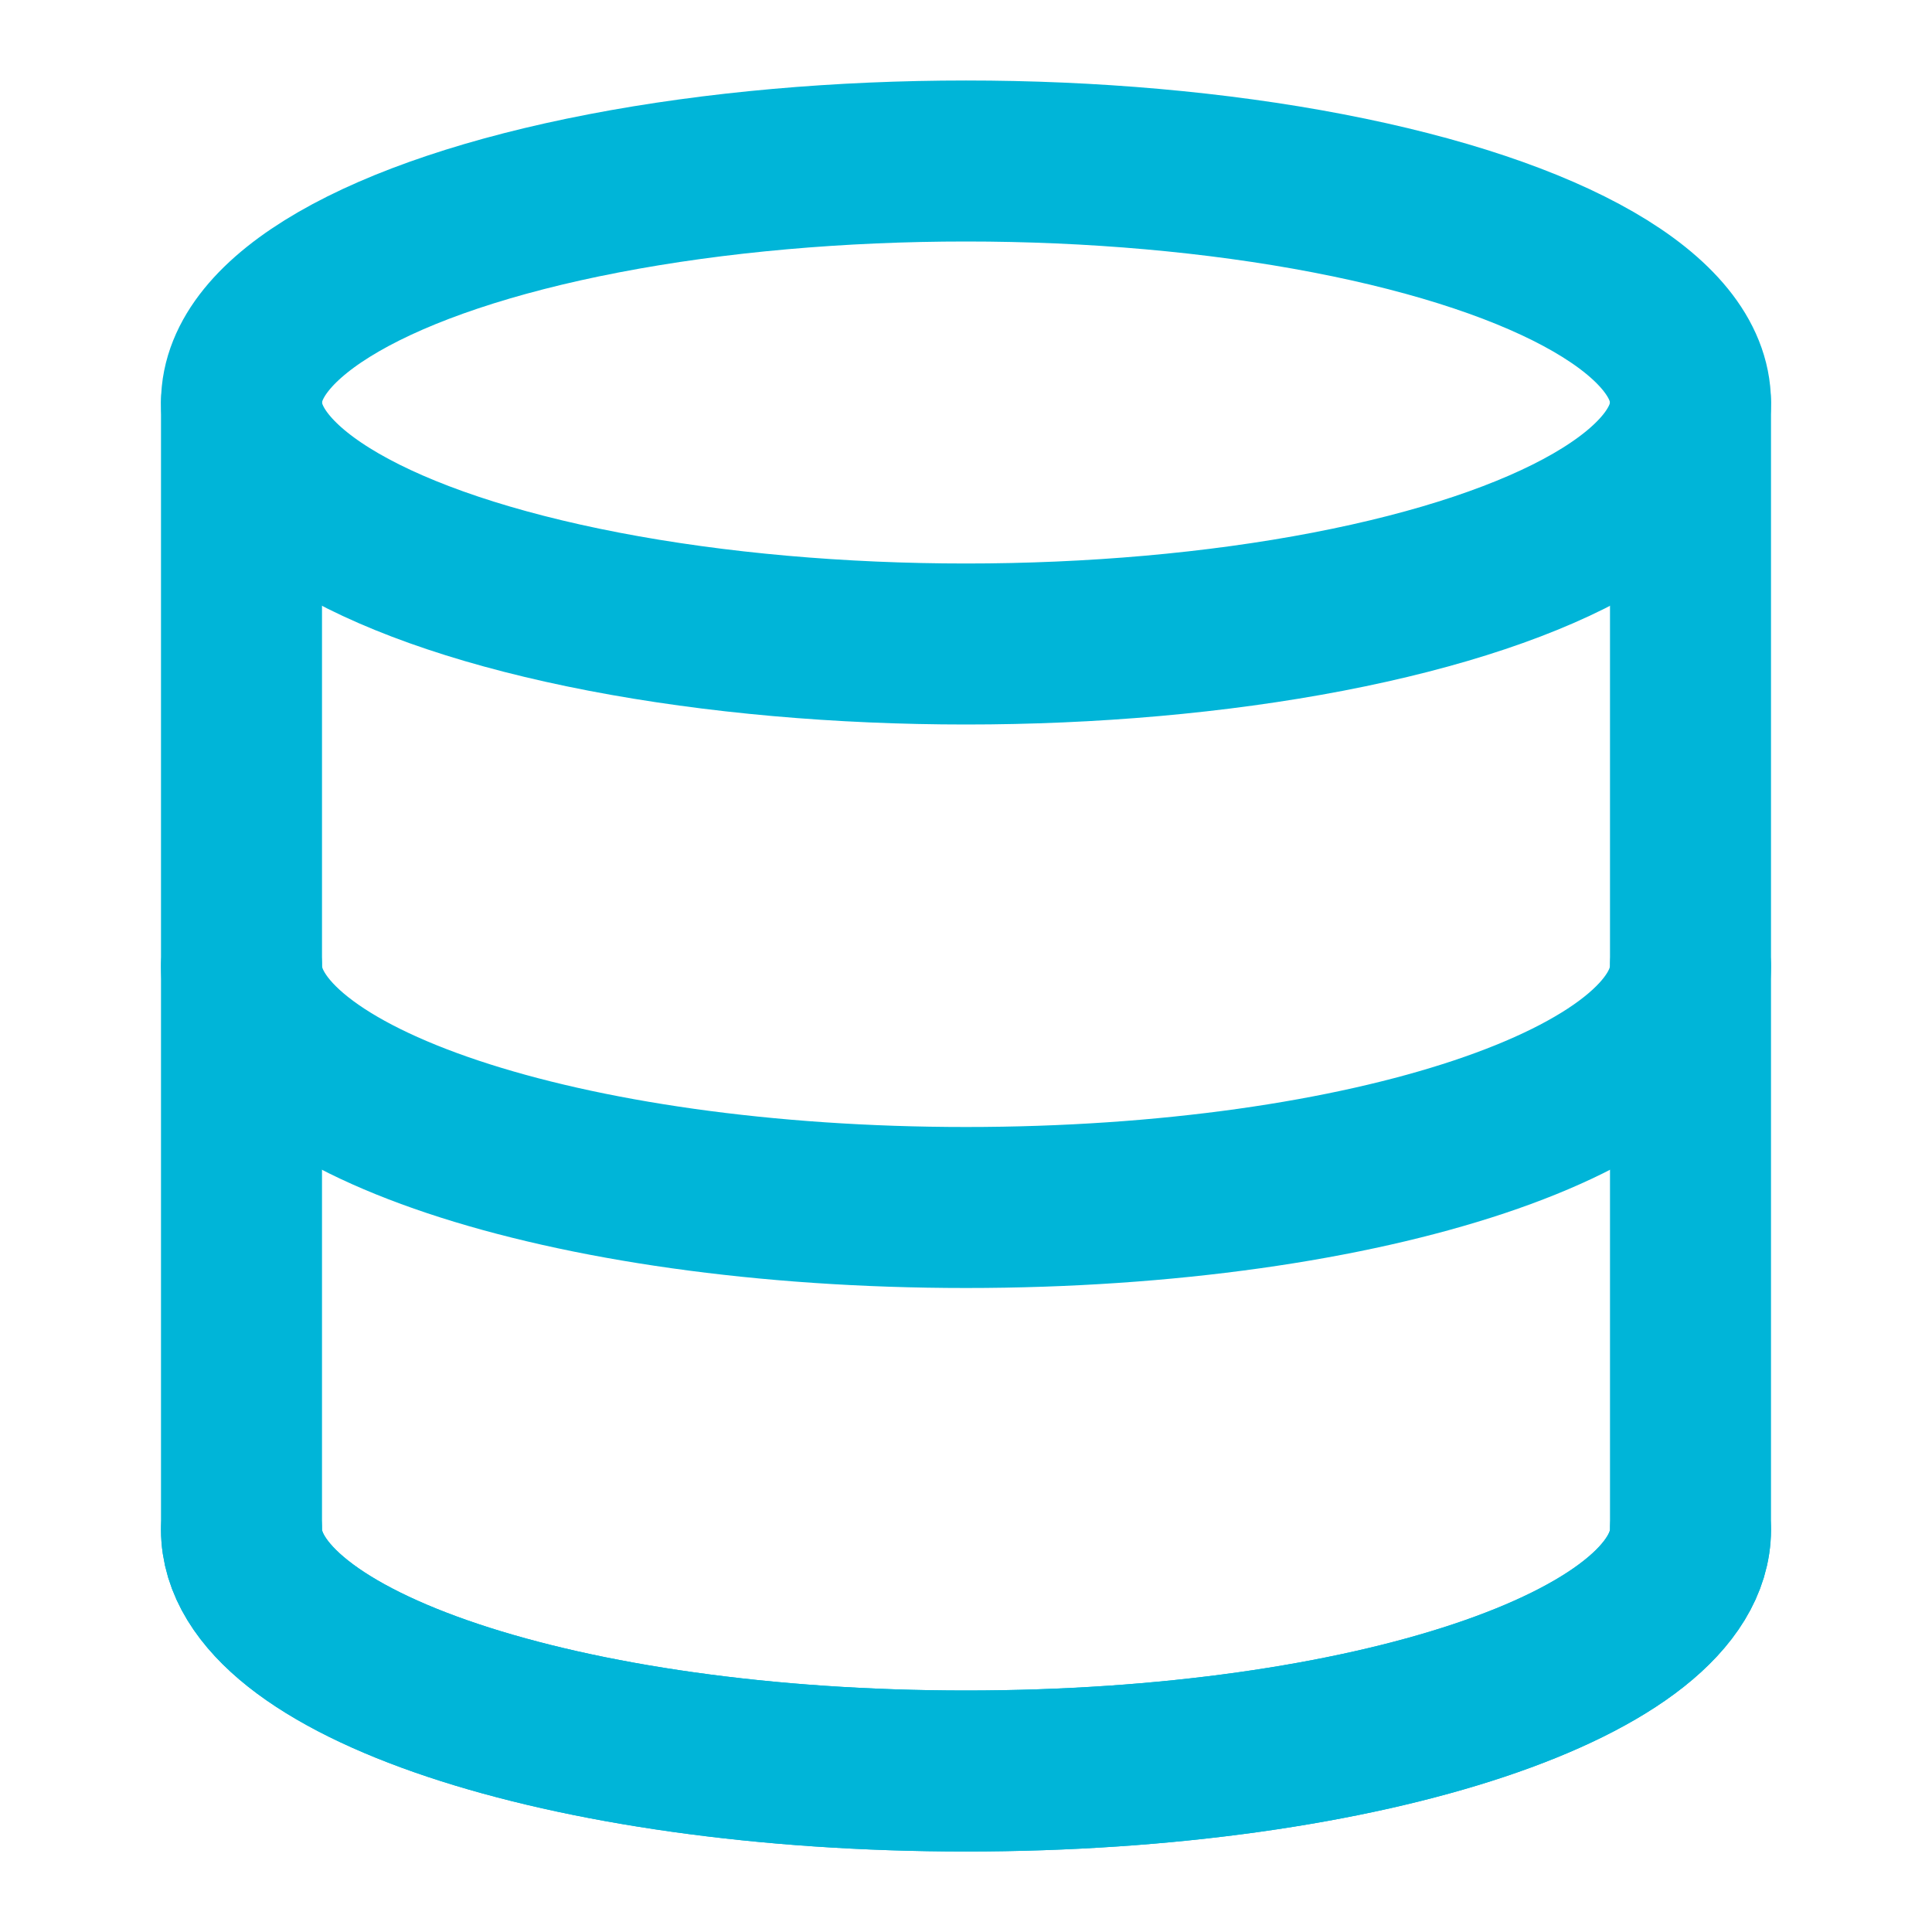
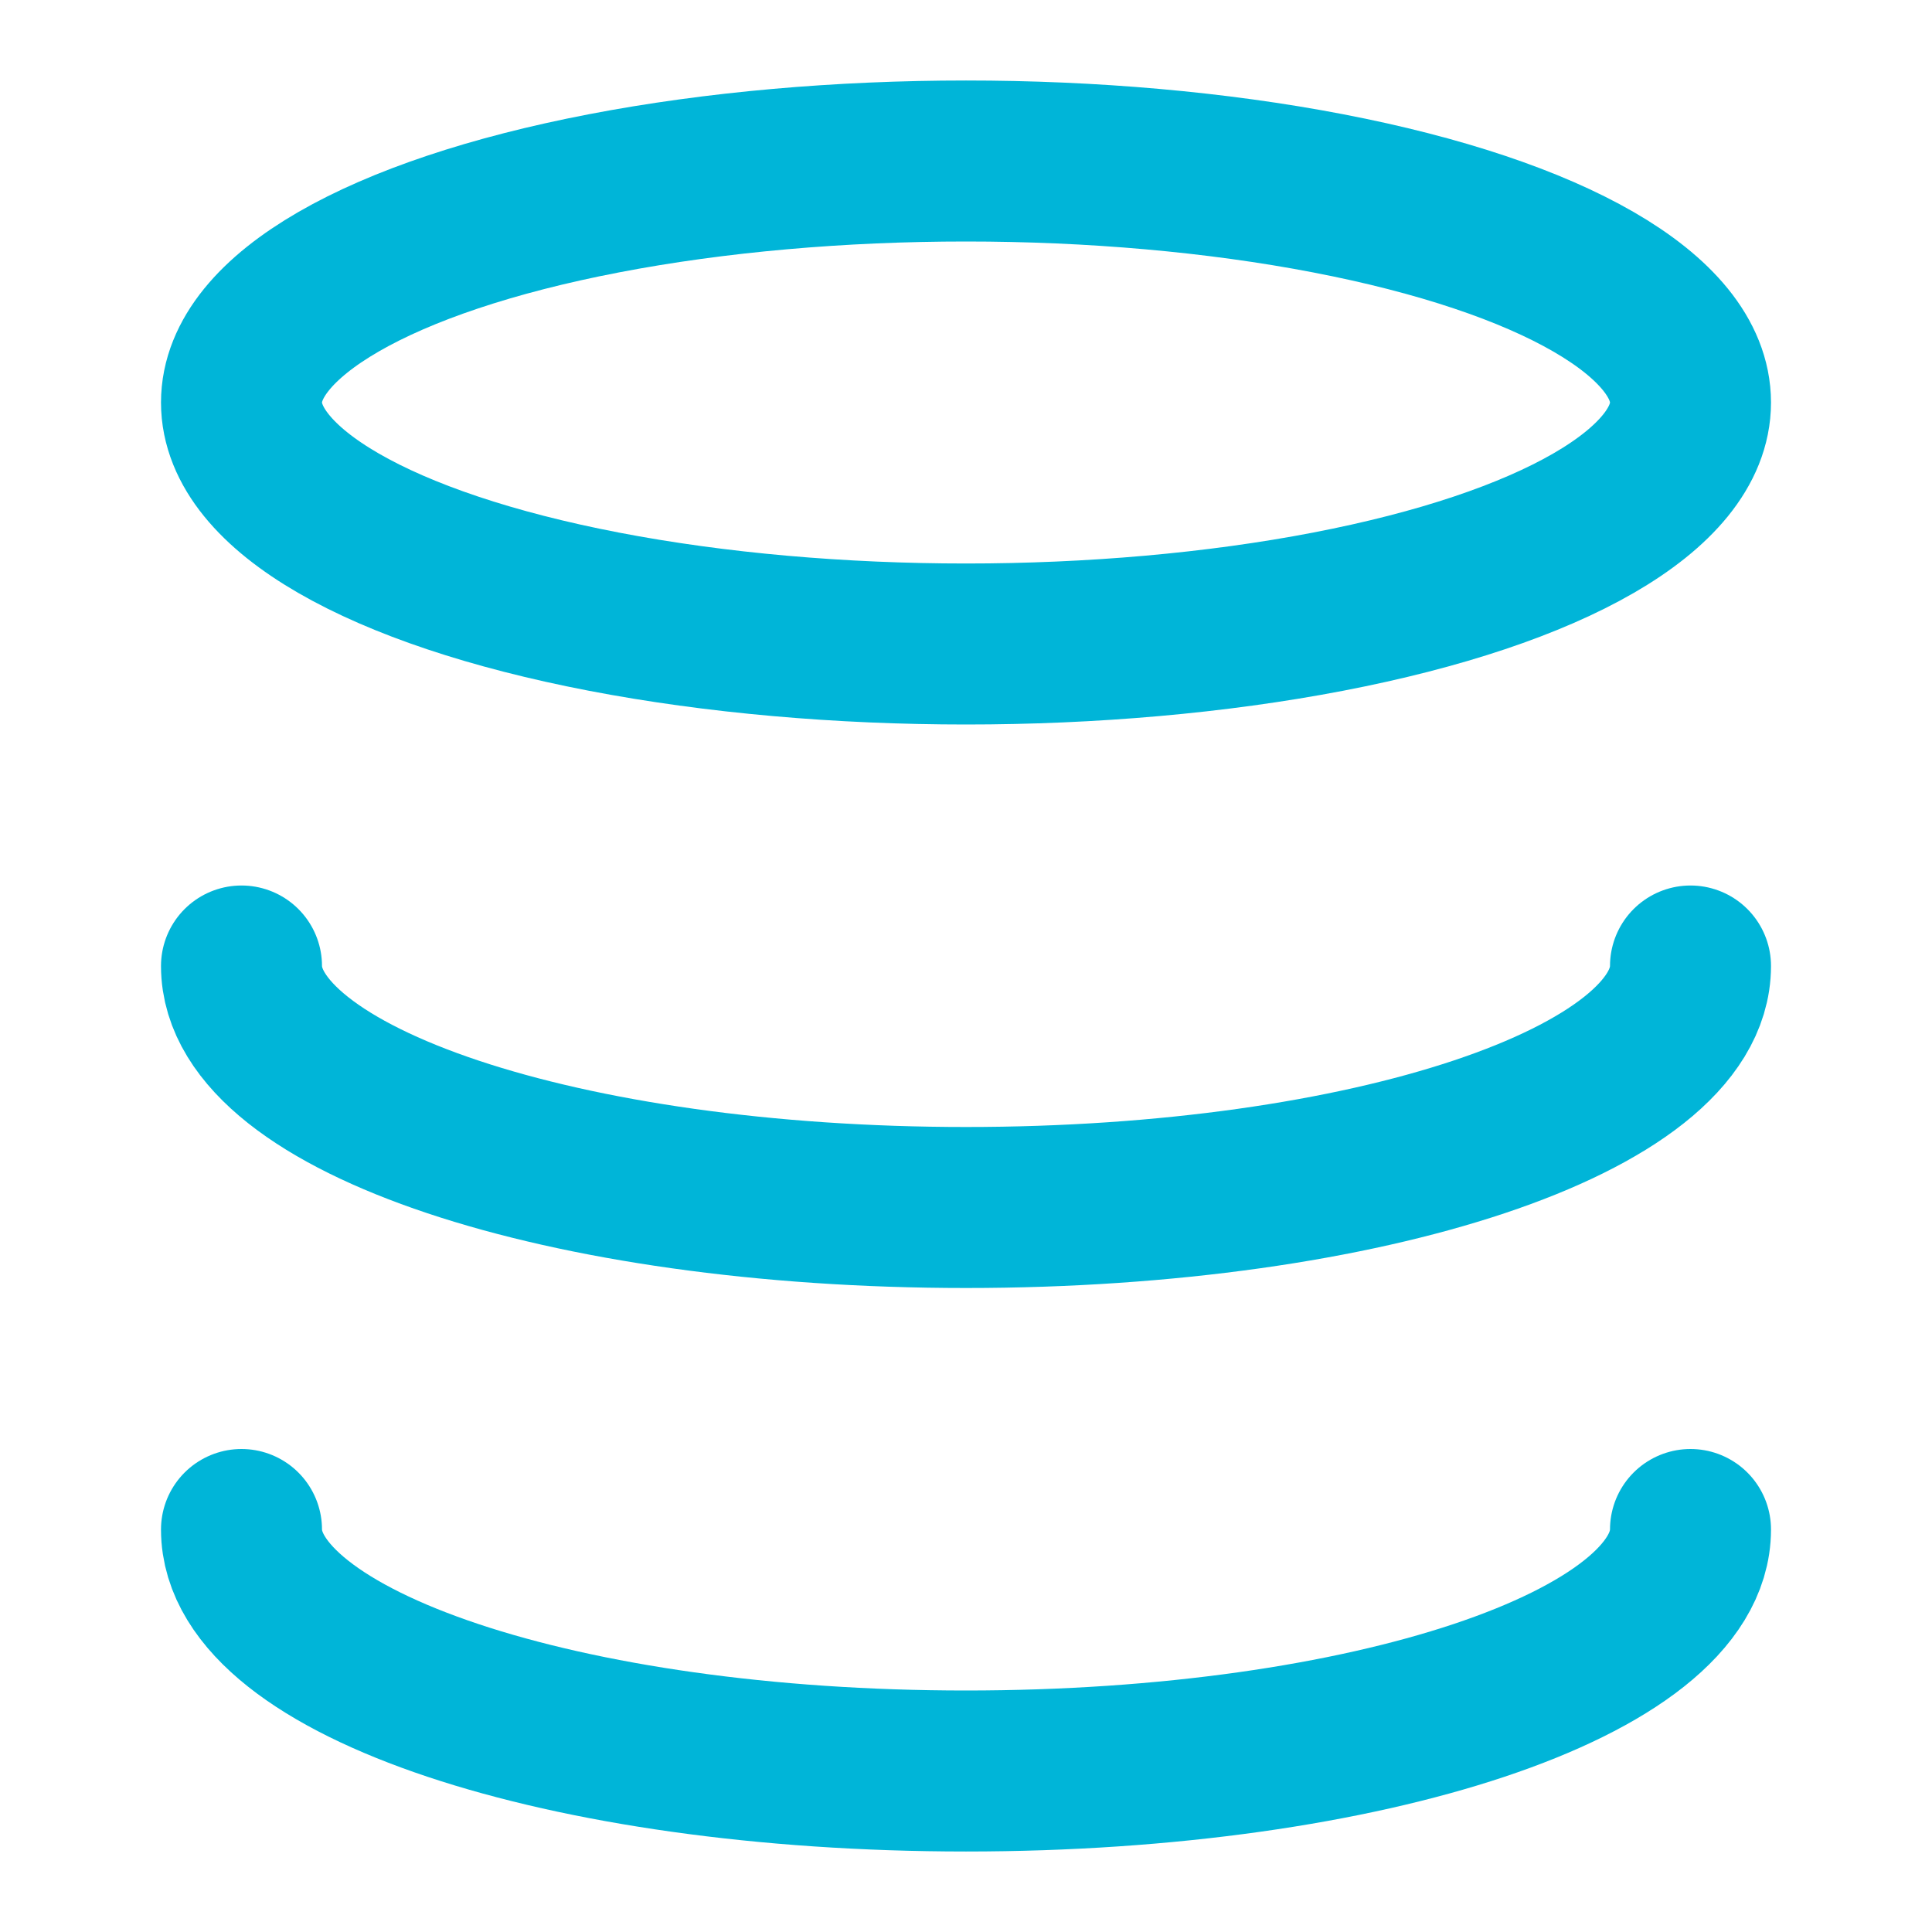
<svg xmlns="http://www.w3.org/2000/svg" width="24" height="24" viewBox="0 0 24 24" fill="none" stroke="#00B5D8" stroke-width="2" stroke-linecap="round" stroke-linejoin="round">
  <ellipse cx="12" cy="5" rx="9" ry="3" />
  <path d="M21 12c0 1.66-4 3-9 3s-9-1.34-9-3" />
-   <path d="M3 5v14c0 1.66 4 3 9 3s9-1.34 9-3V5" />
  <path d="M21 19c0 1.66-4 3-9 3s-9-1.34-9-3" />
</svg>